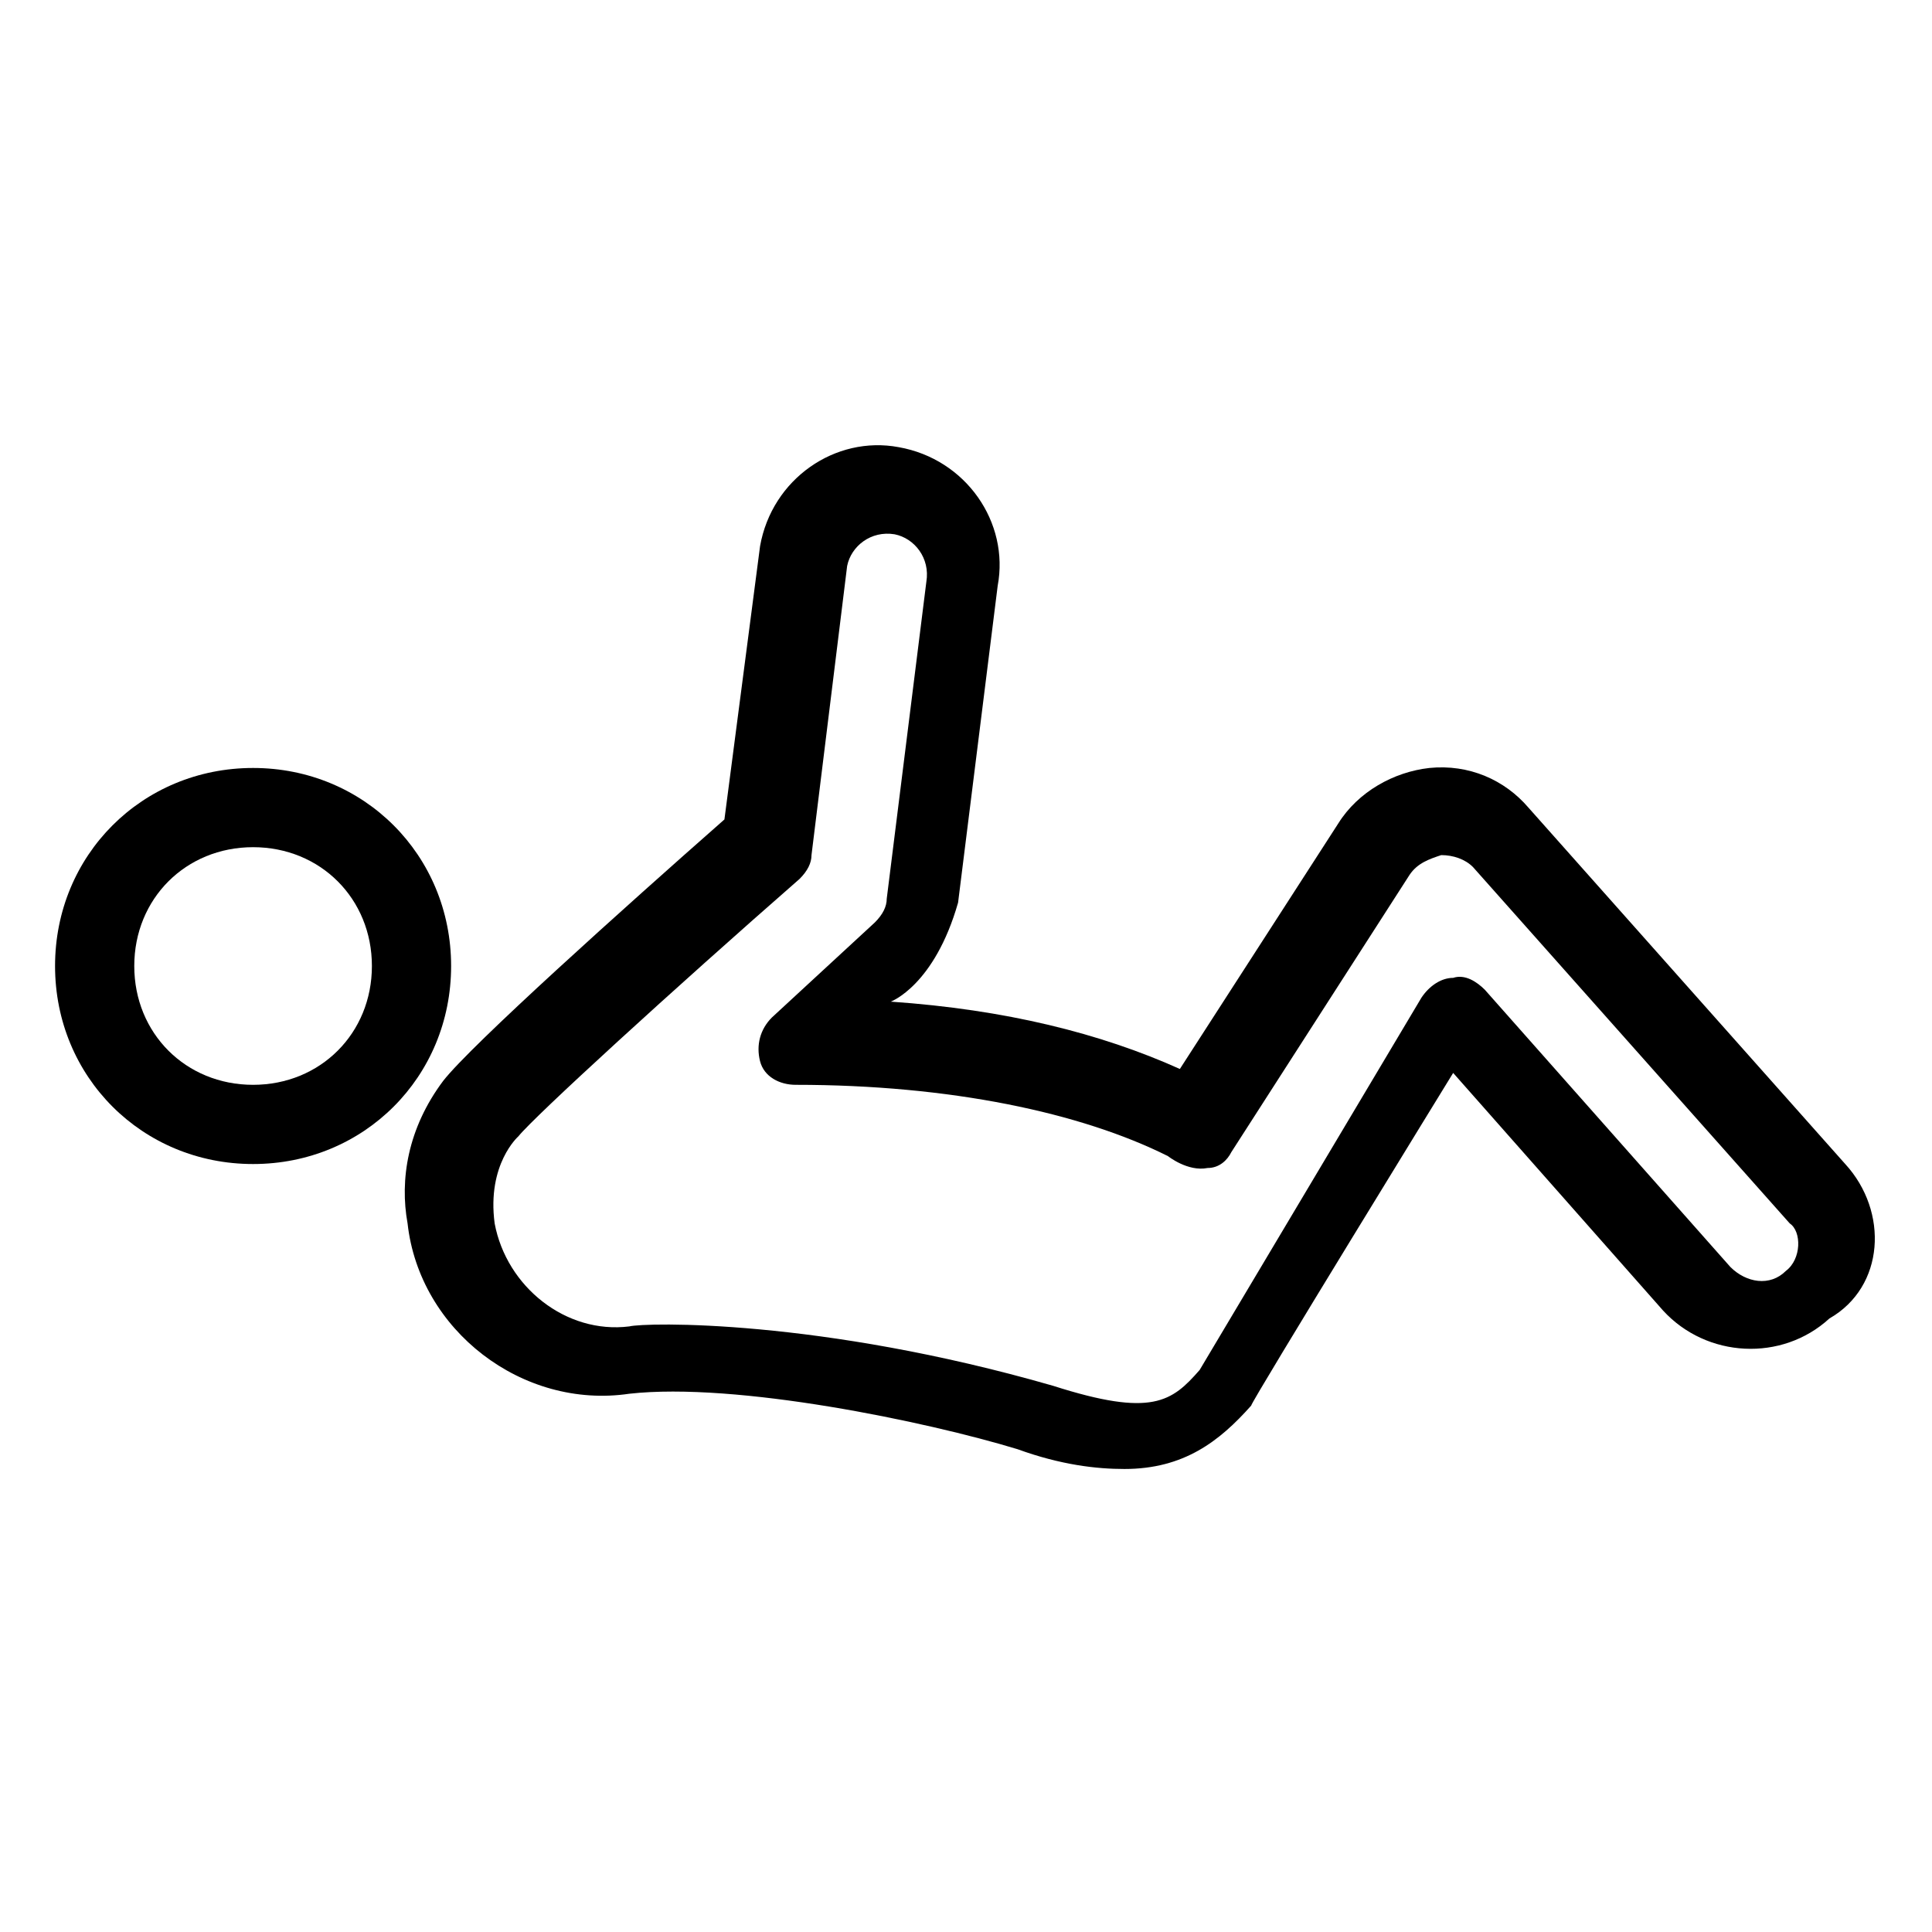
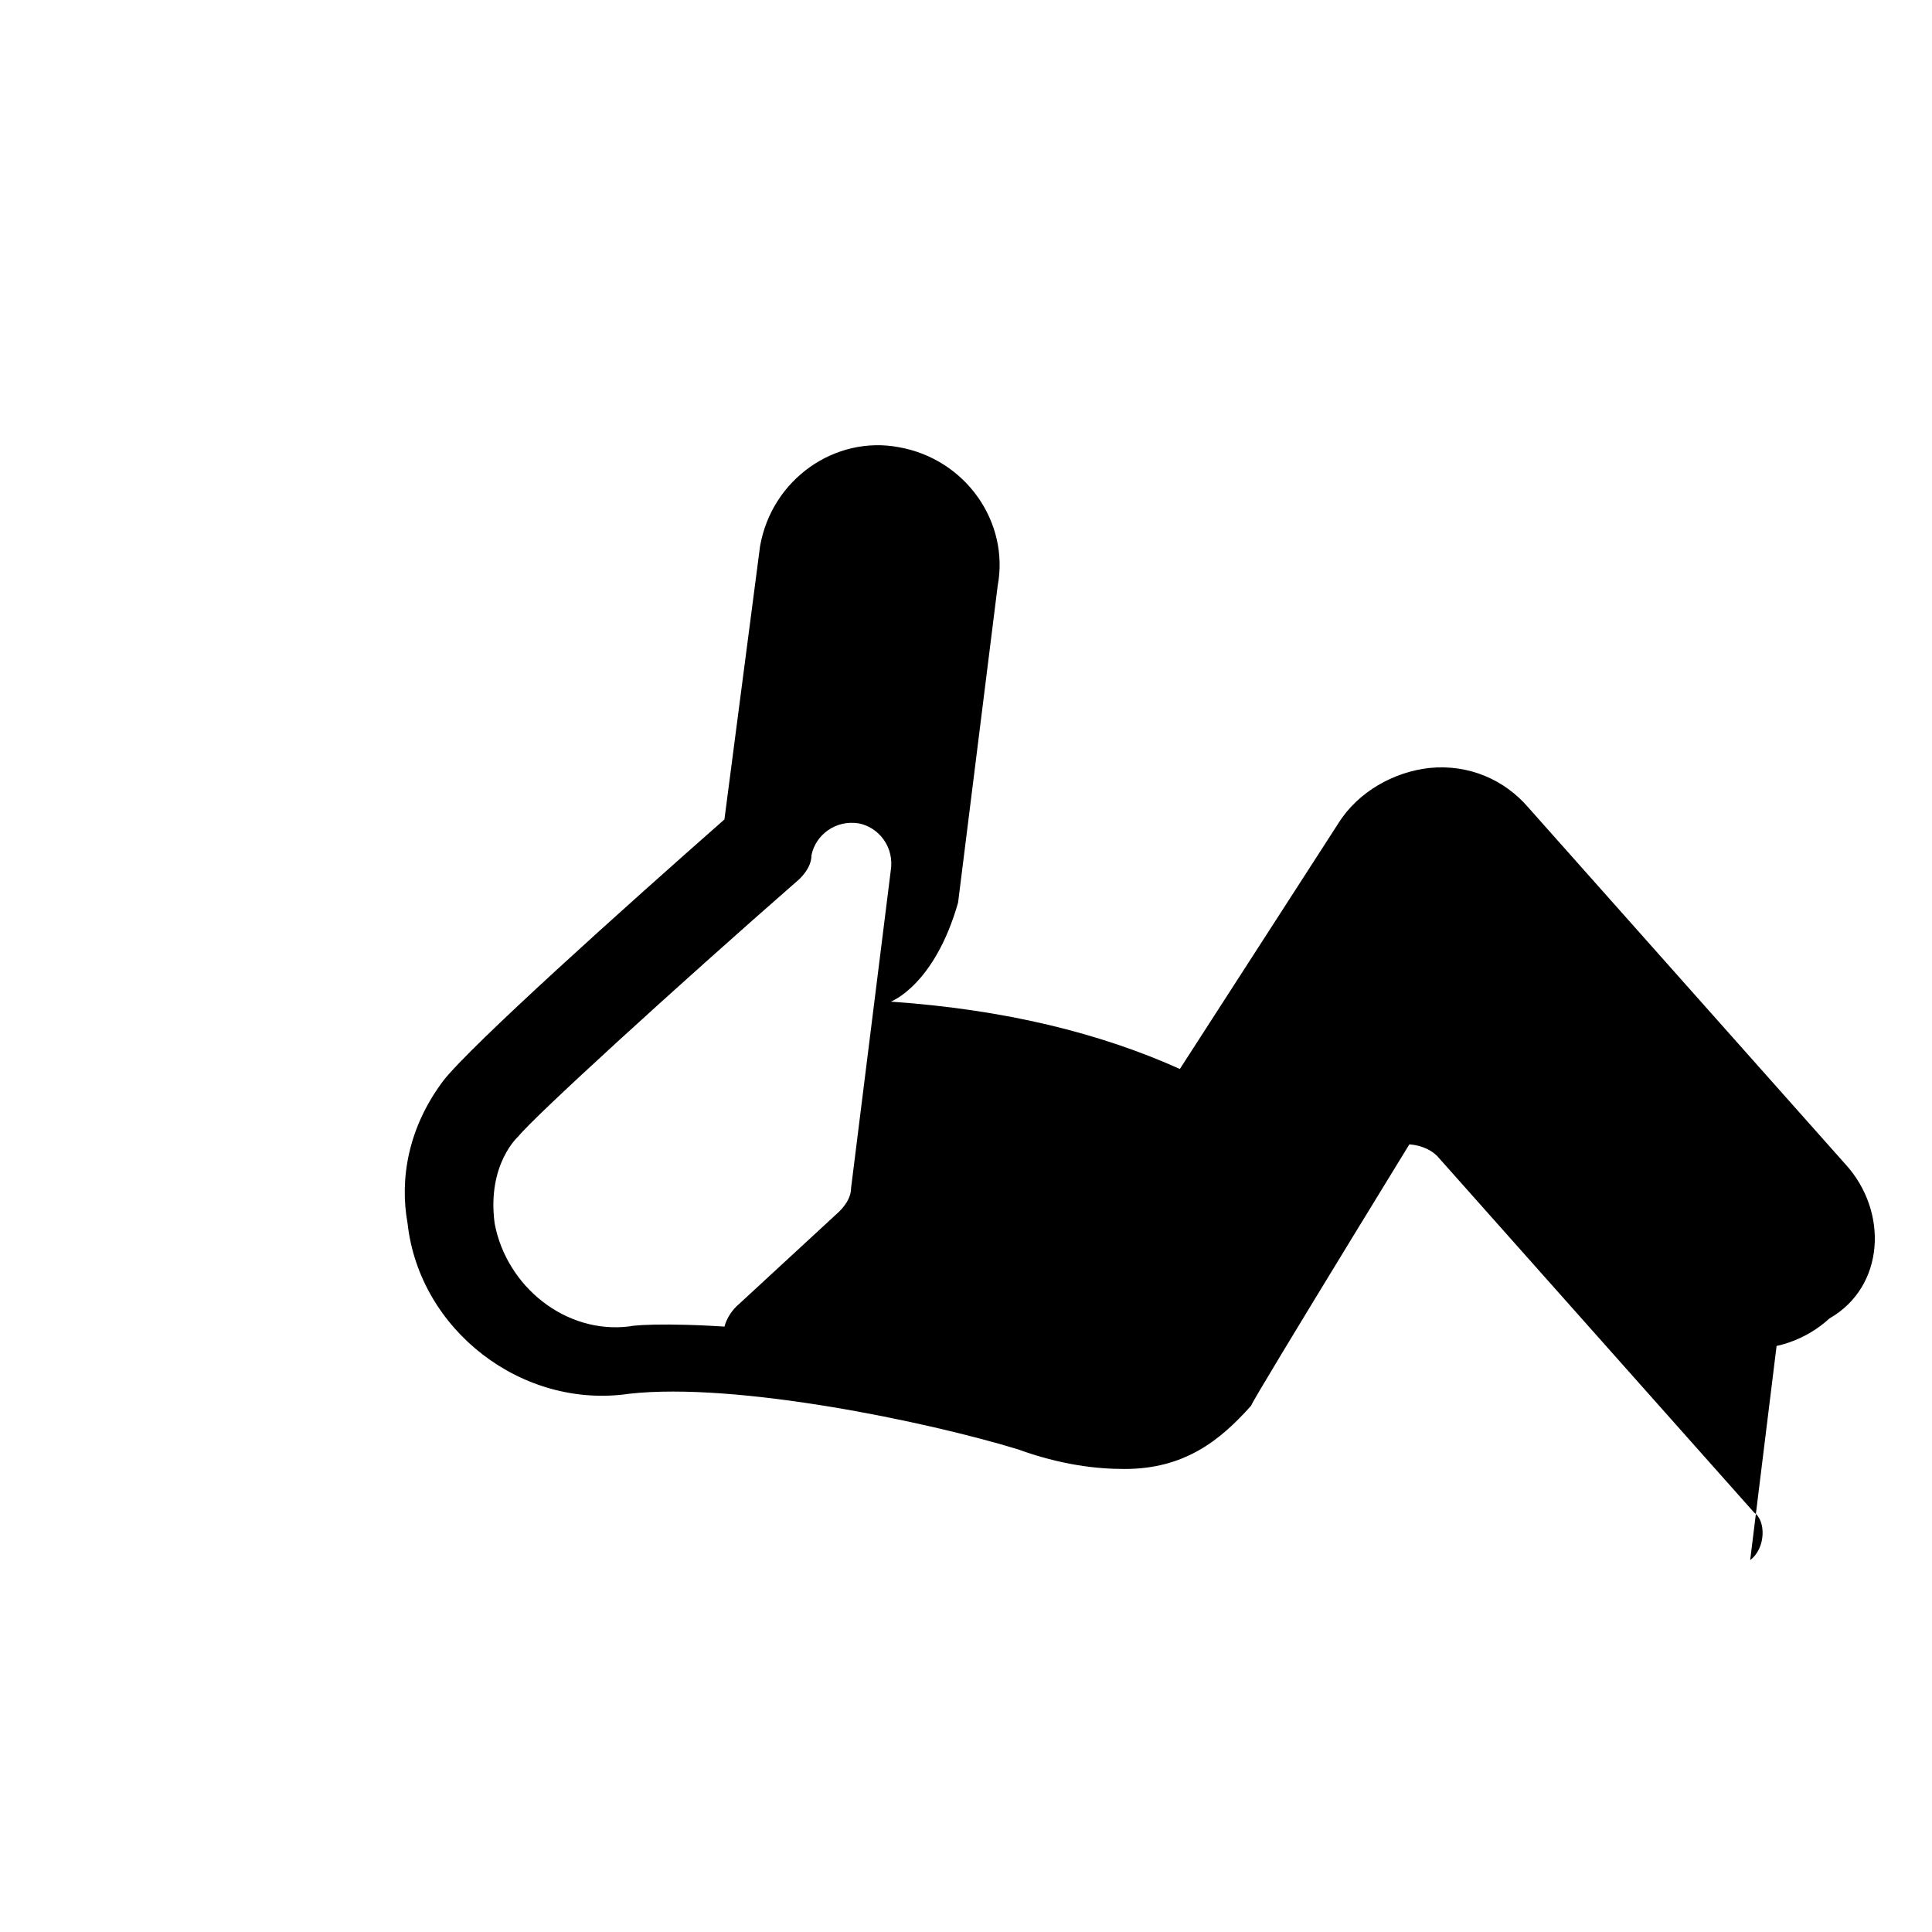
<svg xmlns="http://www.w3.org/2000/svg" fill="#000000" width="800px" height="800px" version="1.1" viewBox="144 144 512 512">
  <g>
-     <path d="m211.07 347.52c-29.391 0-52.48 23.09-52.48 52.48s23.09 52.48 52.48 52.48c29.391 0 52.48-23.09 52.48-52.48s-23.094-52.48-52.48-52.48zm0 83.969c-17.844 0-31.488-13.645-31.488-31.488s13.645-31.488 31.488-31.488 31.488 13.645 31.488 31.488c0 17.84-13.645 31.488-31.488 31.488z" />
-     <path d="m633.01 452.48-83.969-94.465c-6.297-7.348-15.742-11.547-26.238-10.496-9.445 1.051-18.895 6.297-24.141 14.695l-41.984 65.074c-20.992-9.445-46.184-15.742-76.621-17.844 0 0 11.547-4.199 17.844-26.238l10.496-83.969c3.148-16.793-8.398-33.586-26.238-36.734-16.793-3.148-33.586 8.398-36.734 26.238l-9.445 72.422c-26.238 23.09-67.176 59.828-74.523 69.273-9.445 12.594-11.547 26.238-9.445 37.785 3.148 28.34 30.438 49.332 58.777 45.133 28.34-3.148 78.719 7.348 102.86 14.695 11.547 4.199 20.992 5.246 28.34 5.246 15.742 0 25.191-7.348 33.586-16.793 0-1.051 53.531-88.168 53.531-88.168l55.629 62.977c11.547 12.594 31.488 13.645 44.082 2.098 14.691-8.395 15.738-28.336 4.195-40.93zm-15.746 28.336c-4.199 4.199-10.496 3.148-14.695-1.051l-65.074-73.473c-2.098-2.098-5.246-4.199-8.398-3.148-3.148 0-6.297 2.098-8.398 5.246l-58.777 98.664c-7.348 8.398-12.594 12.594-38.836 4.199-61.926-17.844-108.11-16.793-112.31-15.742-16.793 2.098-32.539-10.496-35.688-27.289-2.098-15.742 6.297-23.09 6.297-23.09 4.199-5.246 40.934-38.836 74.523-68.223 2.098-2.098 3.148-4.199 3.148-6.297l9.445-76.621c1.051-5.246 6.297-9.445 12.594-8.398 5.246 1.051 9.445 6.297 8.398 12.594l-10.496 83.969c0 2.098-1.051 4.199-3.148 6.297l-27.289 25.191c-3.148 3.148-4.199 7.348-3.148 11.547 1.051 4.199 5.246 6.297 9.445 6.297 40.934 0 75.57 7.348 98.664 18.895 0 0 5.246 4.199 10.496 3.148 3.148 0 5.246-2.098 6.297-4.199l47.23-73.473c2.098-3.148 5.246-4.199 8.398-5.246 3.148 0 6.297 1.051 8.398 3.148l83.969 94.465c3.152 2.094 3.152 9.441-1.047 12.59z" />
+     <path d="m633.01 452.48-83.969-94.465c-6.297-7.348-15.742-11.547-26.238-10.496-9.445 1.051-18.895 6.297-24.141 14.695l-41.984 65.074c-20.992-9.445-46.184-15.742-76.621-17.844 0 0 11.547-4.199 17.844-26.238l10.496-83.969c3.148-16.793-8.398-33.586-26.238-36.734-16.793-3.148-33.586 8.398-36.734 26.238l-9.445 72.422c-26.238 23.09-67.176 59.828-74.523 69.273-9.445 12.594-11.547 26.238-9.445 37.785 3.148 28.34 30.438 49.332 58.777 45.133 28.34-3.148 78.719 7.348 102.86 14.695 11.547 4.199 20.992 5.246 28.34 5.246 15.742 0 25.191-7.348 33.586-16.793 0-1.051 53.531-88.168 53.531-88.168l55.629 62.977c11.547 12.594 31.488 13.645 44.082 2.098 14.691-8.395 15.738-28.336 4.195-40.93zm-15.746 28.336c-4.199 4.199-10.496 3.148-14.695-1.051l-65.074-73.473c-2.098-2.098-5.246-4.199-8.398-3.148-3.148 0-6.297 2.098-8.398 5.246l-58.777 98.664c-7.348 8.398-12.594 12.594-38.836 4.199-61.926-17.844-108.11-16.793-112.31-15.742-16.793 2.098-32.539-10.496-35.688-27.289-2.098-15.742 6.297-23.09 6.297-23.09 4.199-5.246 40.934-38.836 74.523-68.223 2.098-2.098 3.148-4.199 3.148-6.297c1.051-5.246 6.297-9.445 12.594-8.398 5.246 1.051 9.445 6.297 8.398 12.594l-10.496 83.969c0 2.098-1.051 4.199-3.148 6.297l-27.289 25.191c-3.148 3.148-4.199 7.348-3.148 11.547 1.051 4.199 5.246 6.297 9.445 6.297 40.934 0 75.57 7.348 98.664 18.895 0 0 5.246 4.199 10.496 3.148 3.148 0 5.246-2.098 6.297-4.199l47.23-73.473c2.098-3.148 5.246-4.199 8.398-5.246 3.148 0 6.297 1.051 8.398 3.148l83.969 94.465c3.152 2.094 3.152 9.441-1.047 12.59z" />
  </g>
</svg>